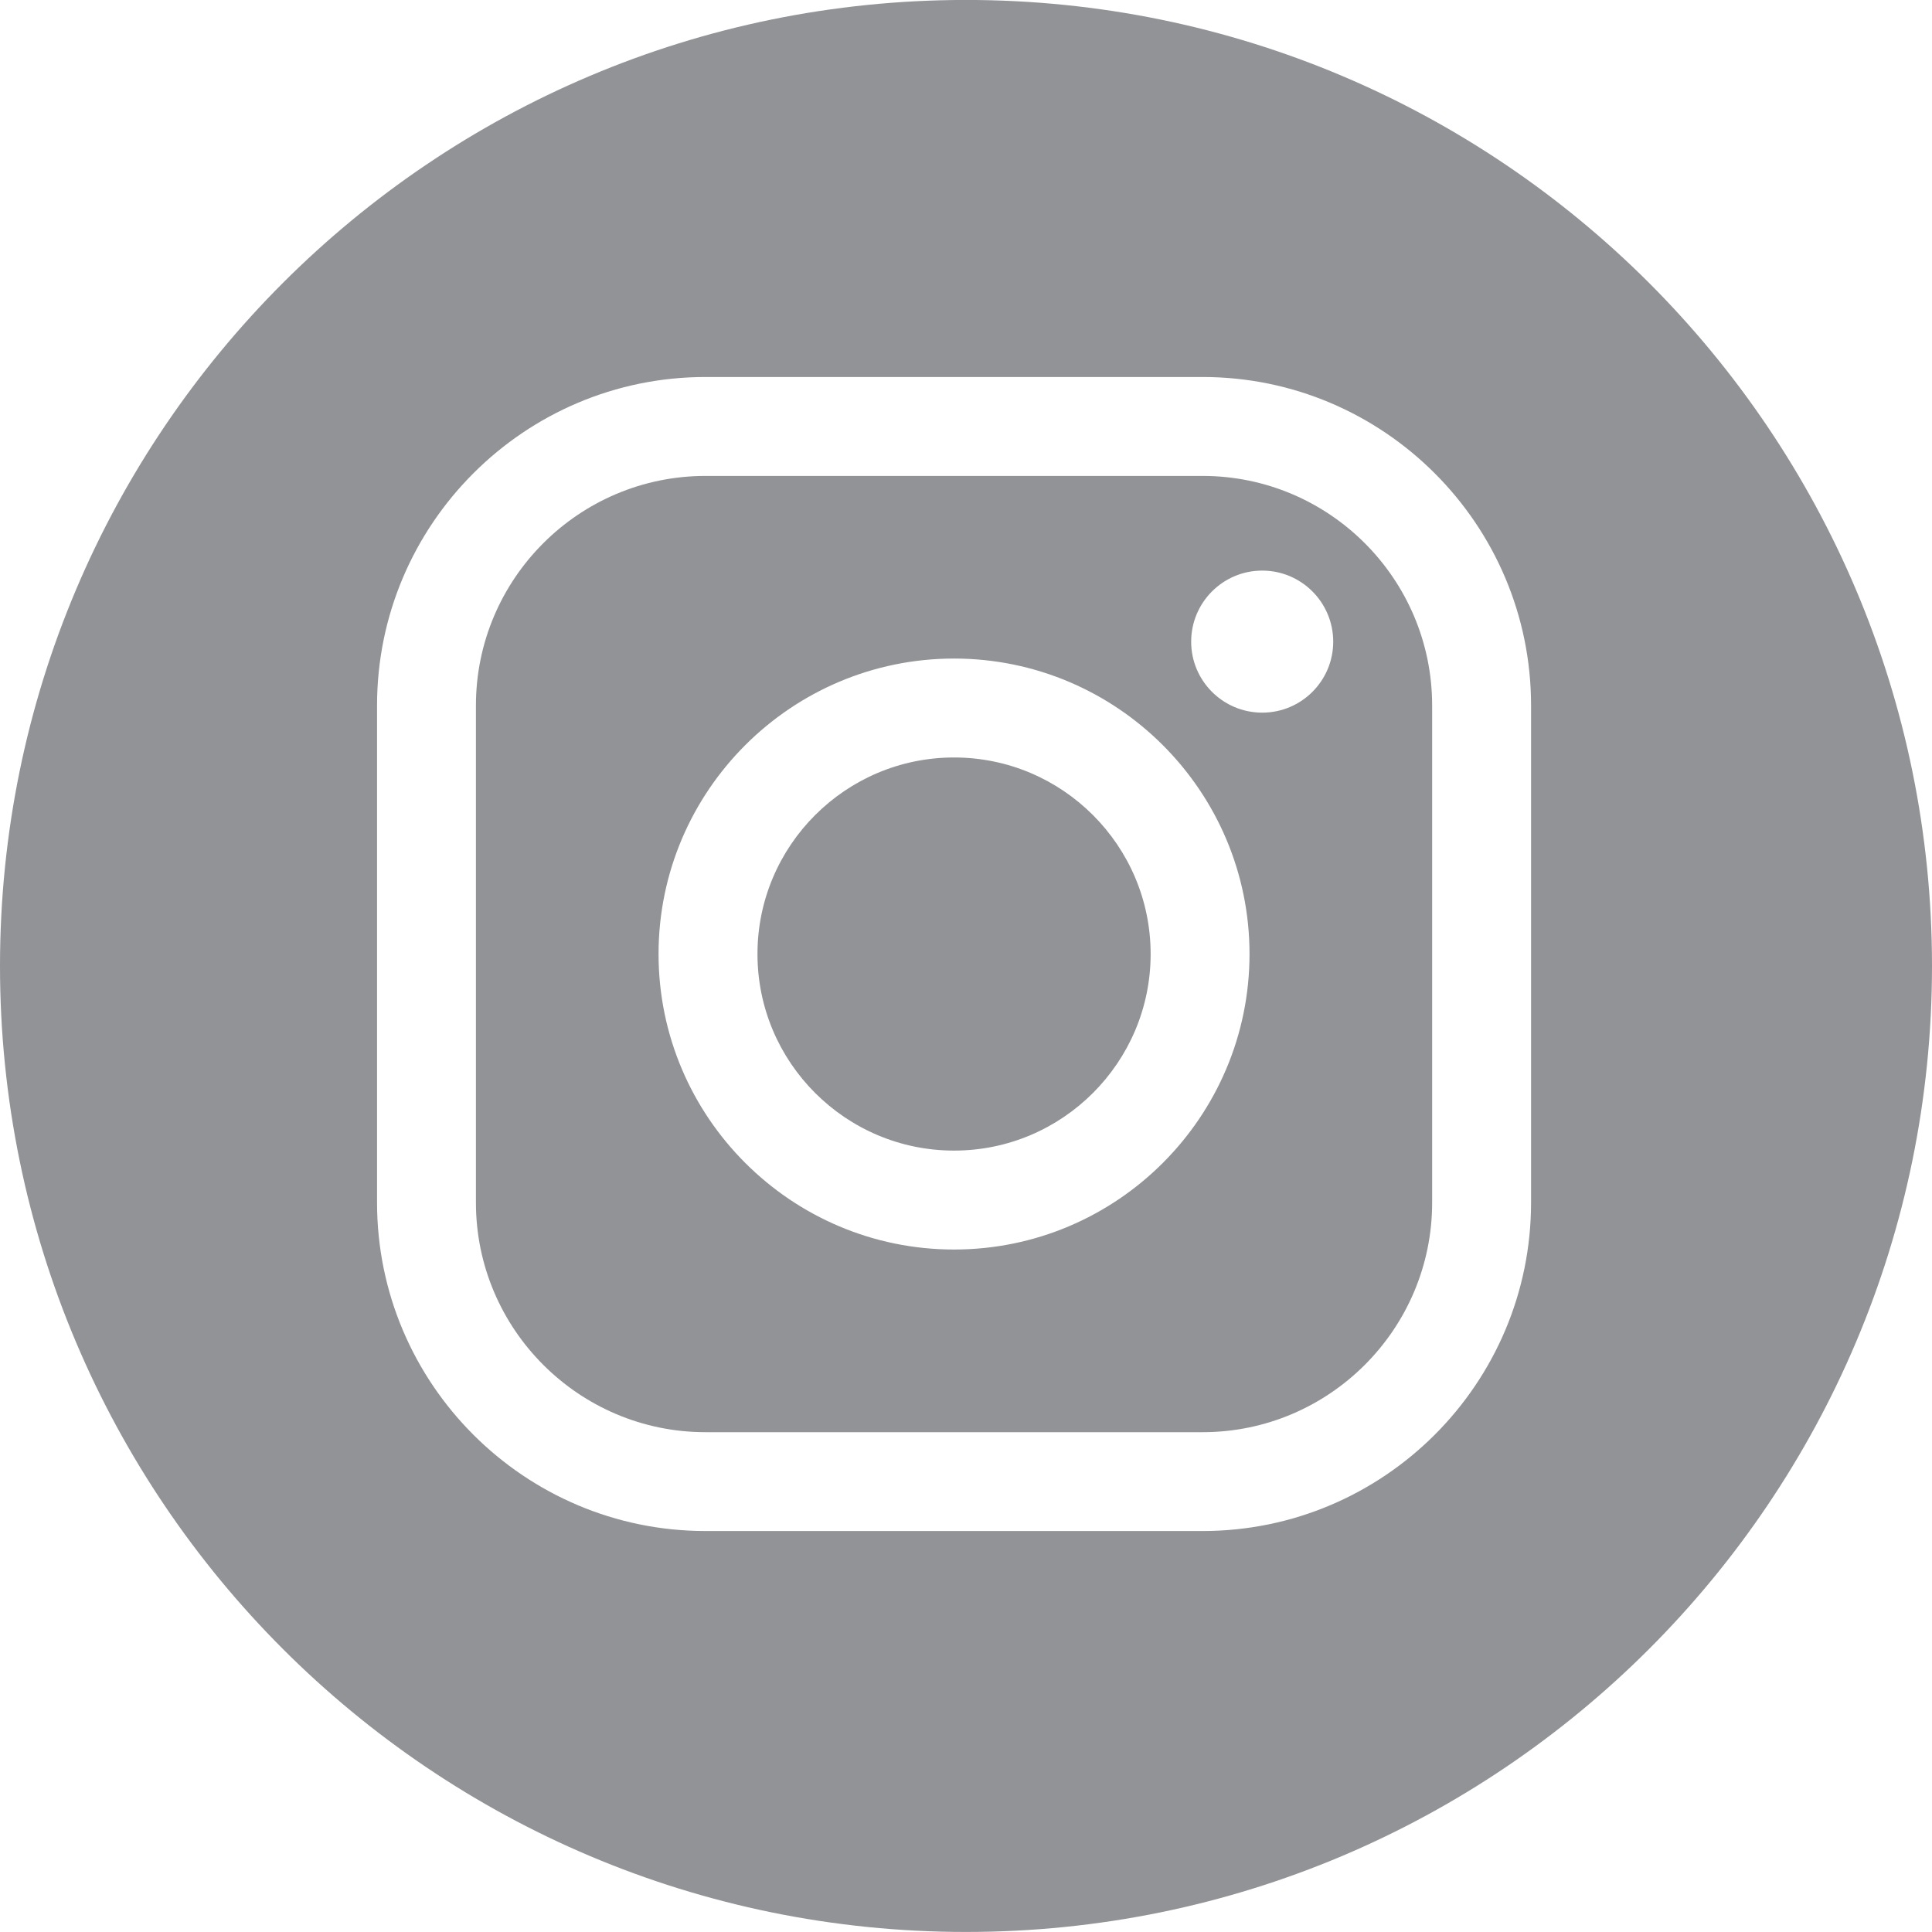
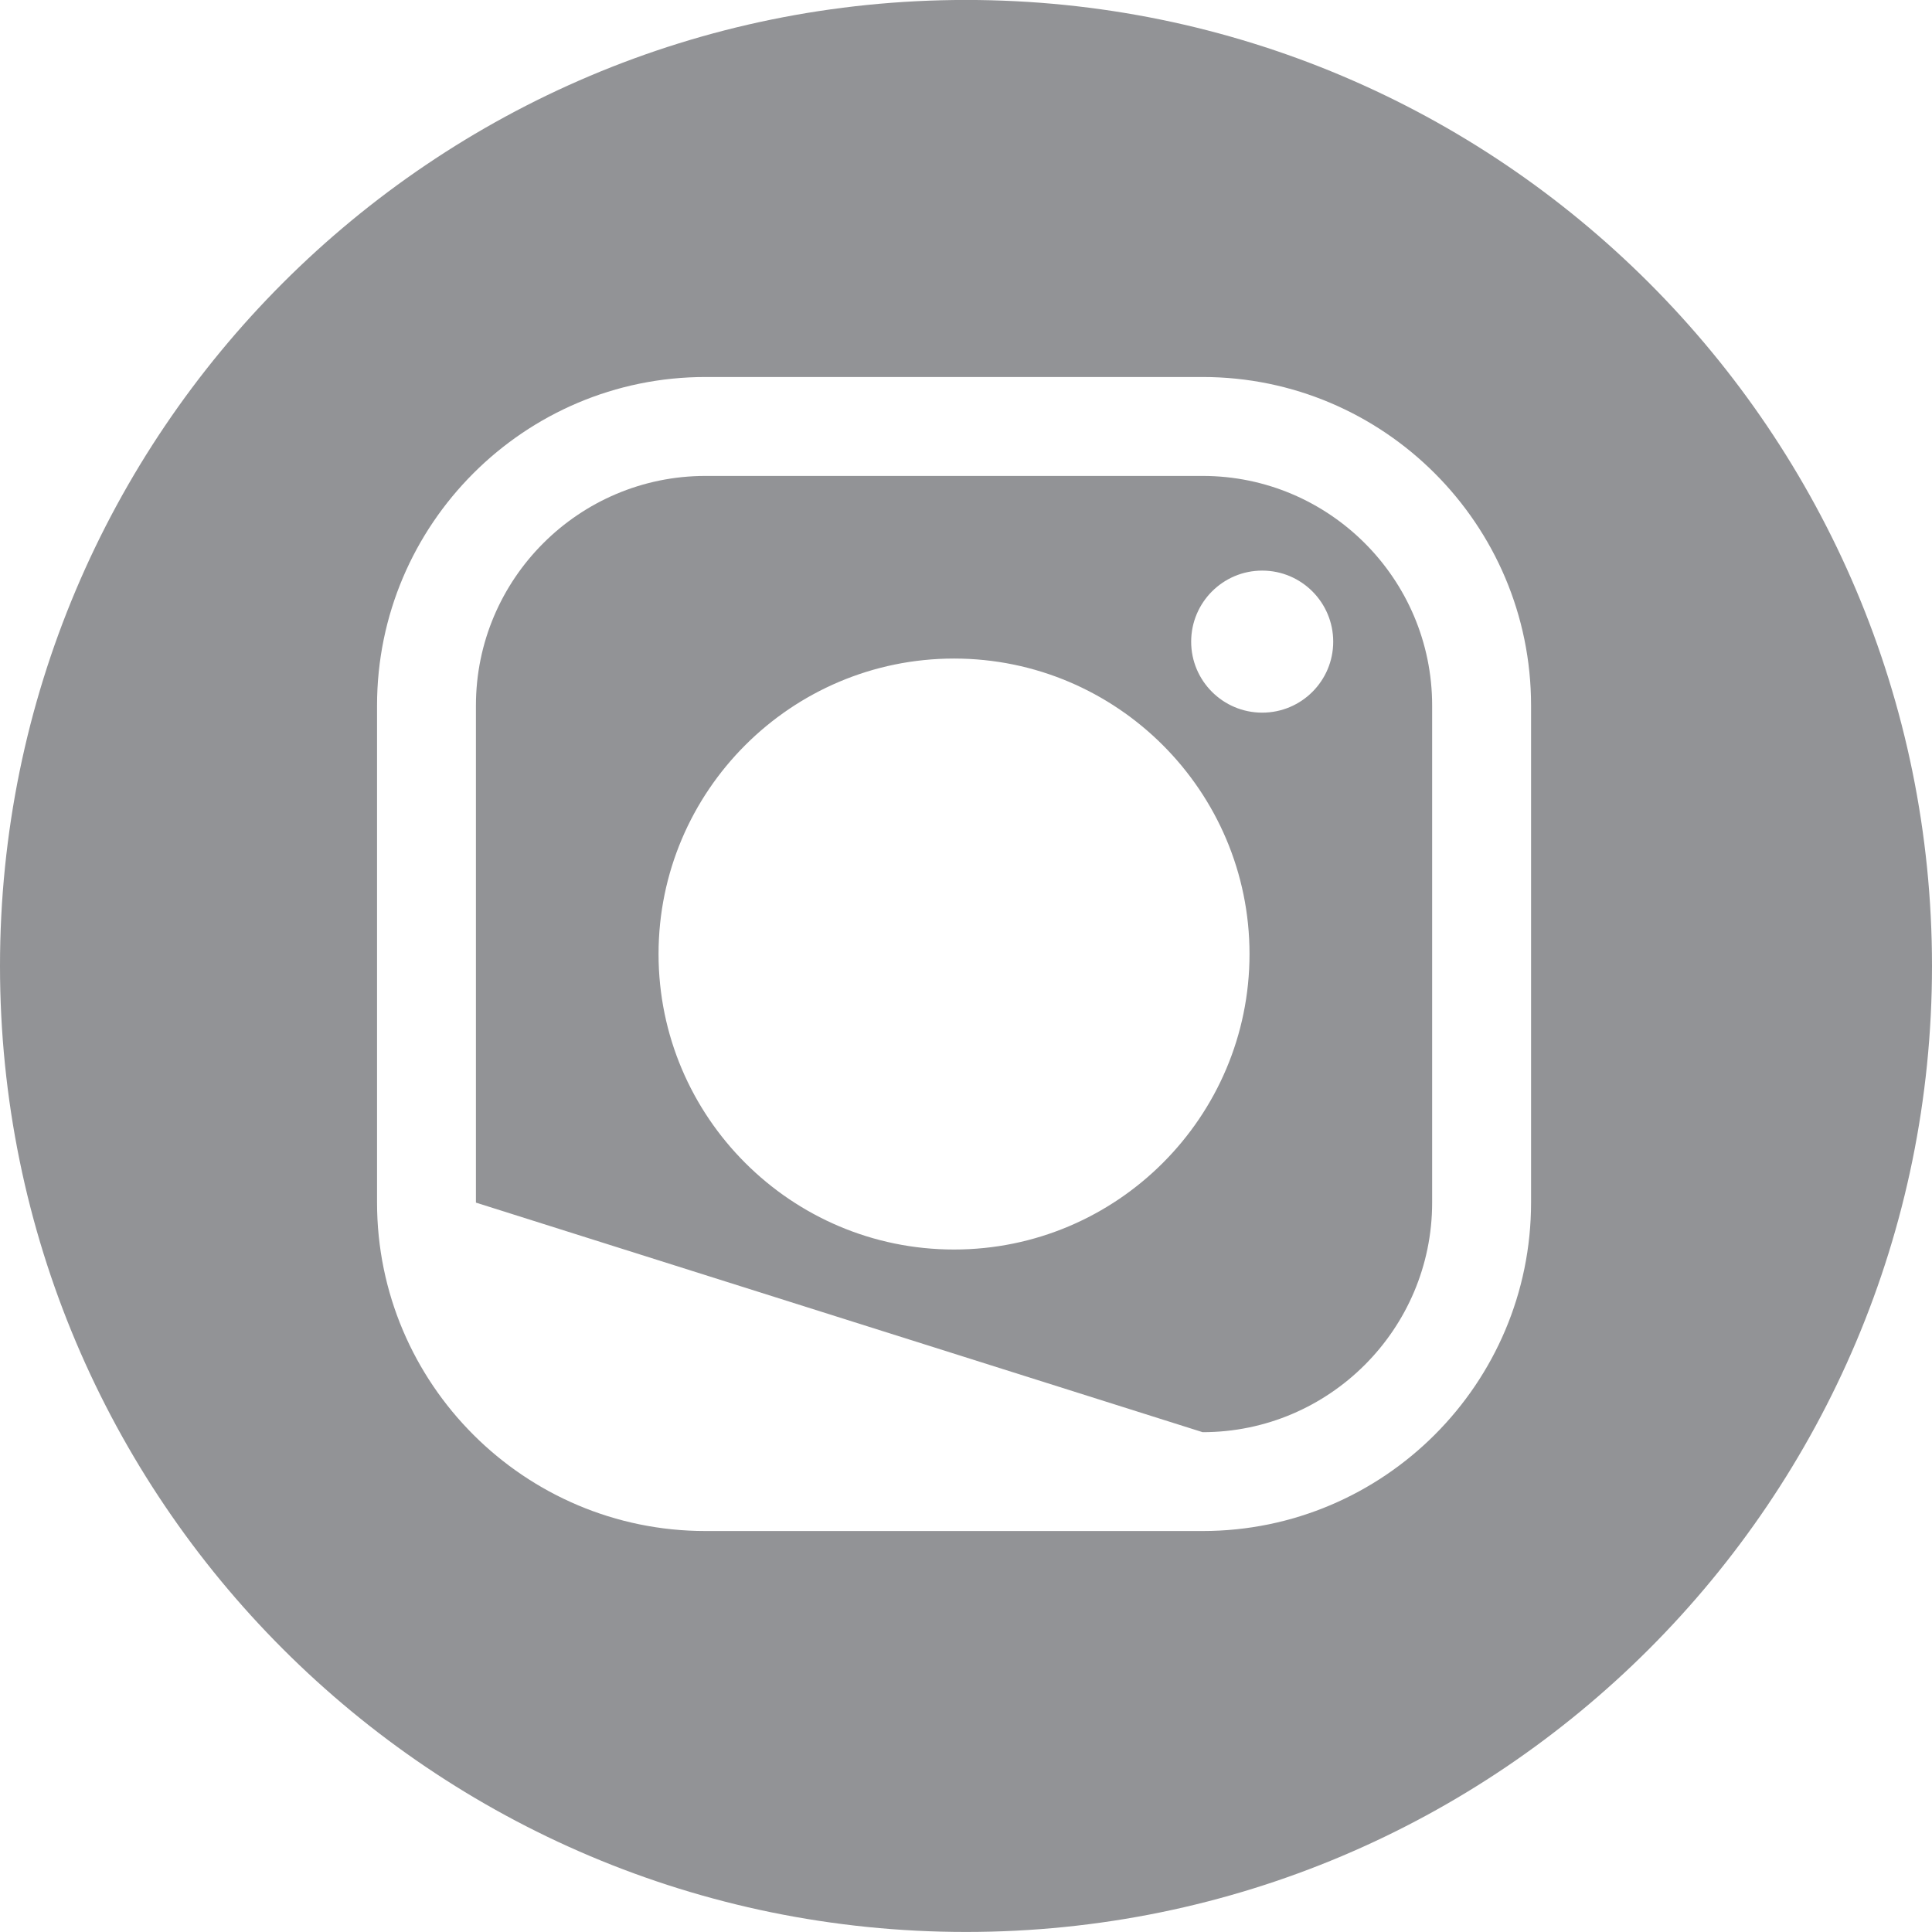
<svg xmlns="http://www.w3.org/2000/svg" width="44px" height="44px" viewBox="0 0 44 44" version="1.1">
  <title>instagram</title>
  <desc>Created with Sketch.</desc>
  <g id="instagram" stroke="none" stroke-width="1" fill="none" fill-rule="evenodd">
    <g id="Group-8" transform="translate(0, -1)" fill="#929396">
      <g id="Group-3" transform="translate(0, 0.455)">
        <path d="M34.869,27.933 C34.869,32.058 31.513,35.413 27.389,35.413 L16.067,35.413 C11.943,35.413 8.587,32.058 8.587,27.933 L8.587,16.611 C8.587,12.487 11.943,9.131 16.067,9.131 L27.389,9.131 C31.513,9.131 34.869,12.487 34.869,16.611 L34.869,27.933 Z M22,0.544 C9.849,0.544 -0,10.394 -0,22.544 C-0,34.694 9.849,44.544 22,44.544 C34.15,44.544 44,34.694 44,22.544 C44,10.394 34.15,0.544 22,0.544 L22,0.544 Z" id="Fill-1" />
      </g>
-       <path d="M21.728,18.251 C19.259,18.251 17.251,20.259 17.251,22.727 C17.251,25.196 19.259,27.204 21.728,27.204 C24.196,27.204 26.205,25.196 26.205,22.727 C26.205,20.259 24.196,18.251 21.728,18.251" id="Fill-4" />
-       <path d="M28.746,17.23 C27.853,17.23 27.128,16.506 27.128,15.614 C27.128,14.72 27.853,13.995 28.746,13.995 C29.639,13.995 30.363,14.72 30.363,15.614 C30.363,16.506 29.639,17.23 28.746,17.23 M21.728,29.457 C18.017,29.457 14.998,26.439 14.998,22.727 C14.998,19.017 18.017,15.998 21.728,15.998 C25.438,15.998 28.457,19.017 28.457,22.727 C28.457,26.439 25.438,29.457 21.728,29.457 M27.389,11.839 L16.067,11.839 C13.185,11.839 10.839,14.184 10.839,17.067 L10.839,28.389 C10.839,31.27 13.185,33.617 16.067,33.617 L27.389,33.617 C30.271,33.617 32.616,31.27 32.616,28.389 L32.616,17.067 C32.616,14.184 30.271,11.839 27.389,11.839" id="Fill-6" />
+       <path d="M28.746,17.23 C27.853,17.23 27.128,16.506 27.128,15.614 C27.128,14.72 27.853,13.995 28.746,13.995 C29.639,13.995 30.363,14.72 30.363,15.614 C30.363,16.506 29.639,17.23 28.746,17.23 M21.728,29.457 C18.017,29.457 14.998,26.439 14.998,22.727 C14.998,19.017 18.017,15.998 21.728,15.998 C25.438,15.998 28.457,19.017 28.457,22.727 C28.457,26.439 25.438,29.457 21.728,29.457 M27.389,11.839 L16.067,11.839 C13.185,11.839 10.839,14.184 10.839,17.067 L10.839,28.389 L27.389,33.617 C30.271,33.617 32.616,31.27 32.616,28.389 L32.616,17.067 C32.616,14.184 30.271,11.839 27.389,11.839" id="Fill-6" />
    </g>
  </g>
</svg>